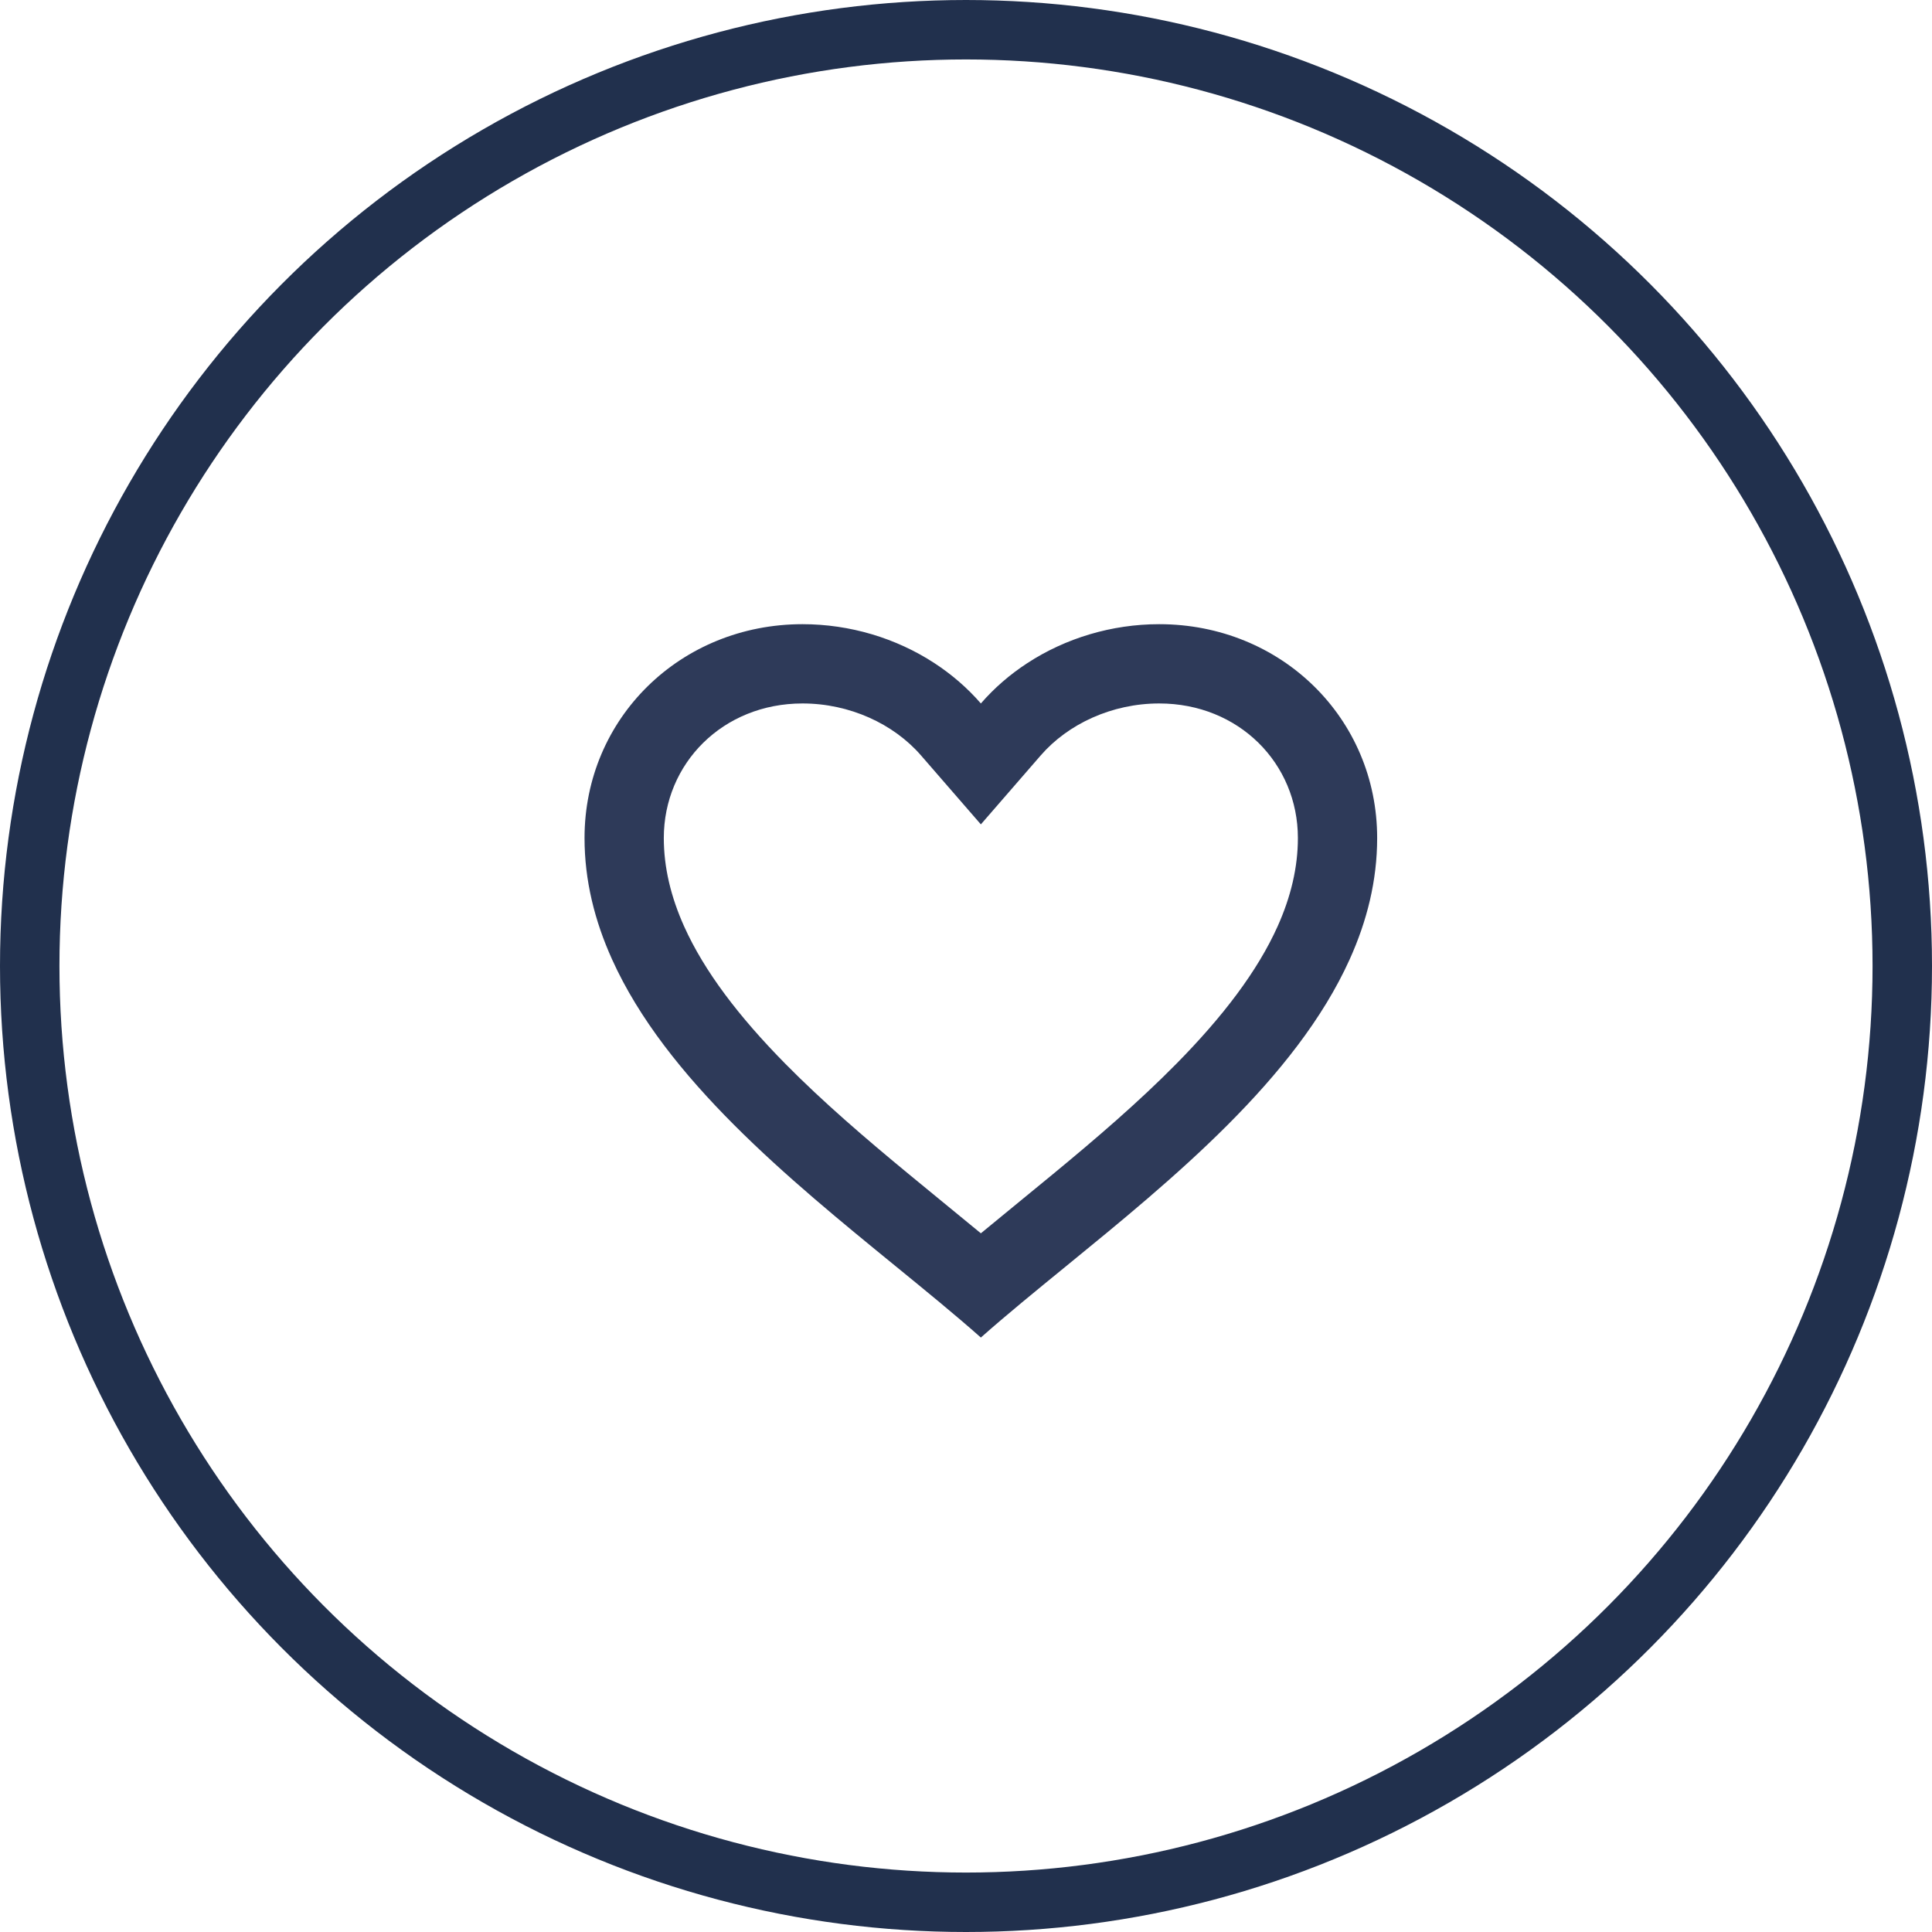
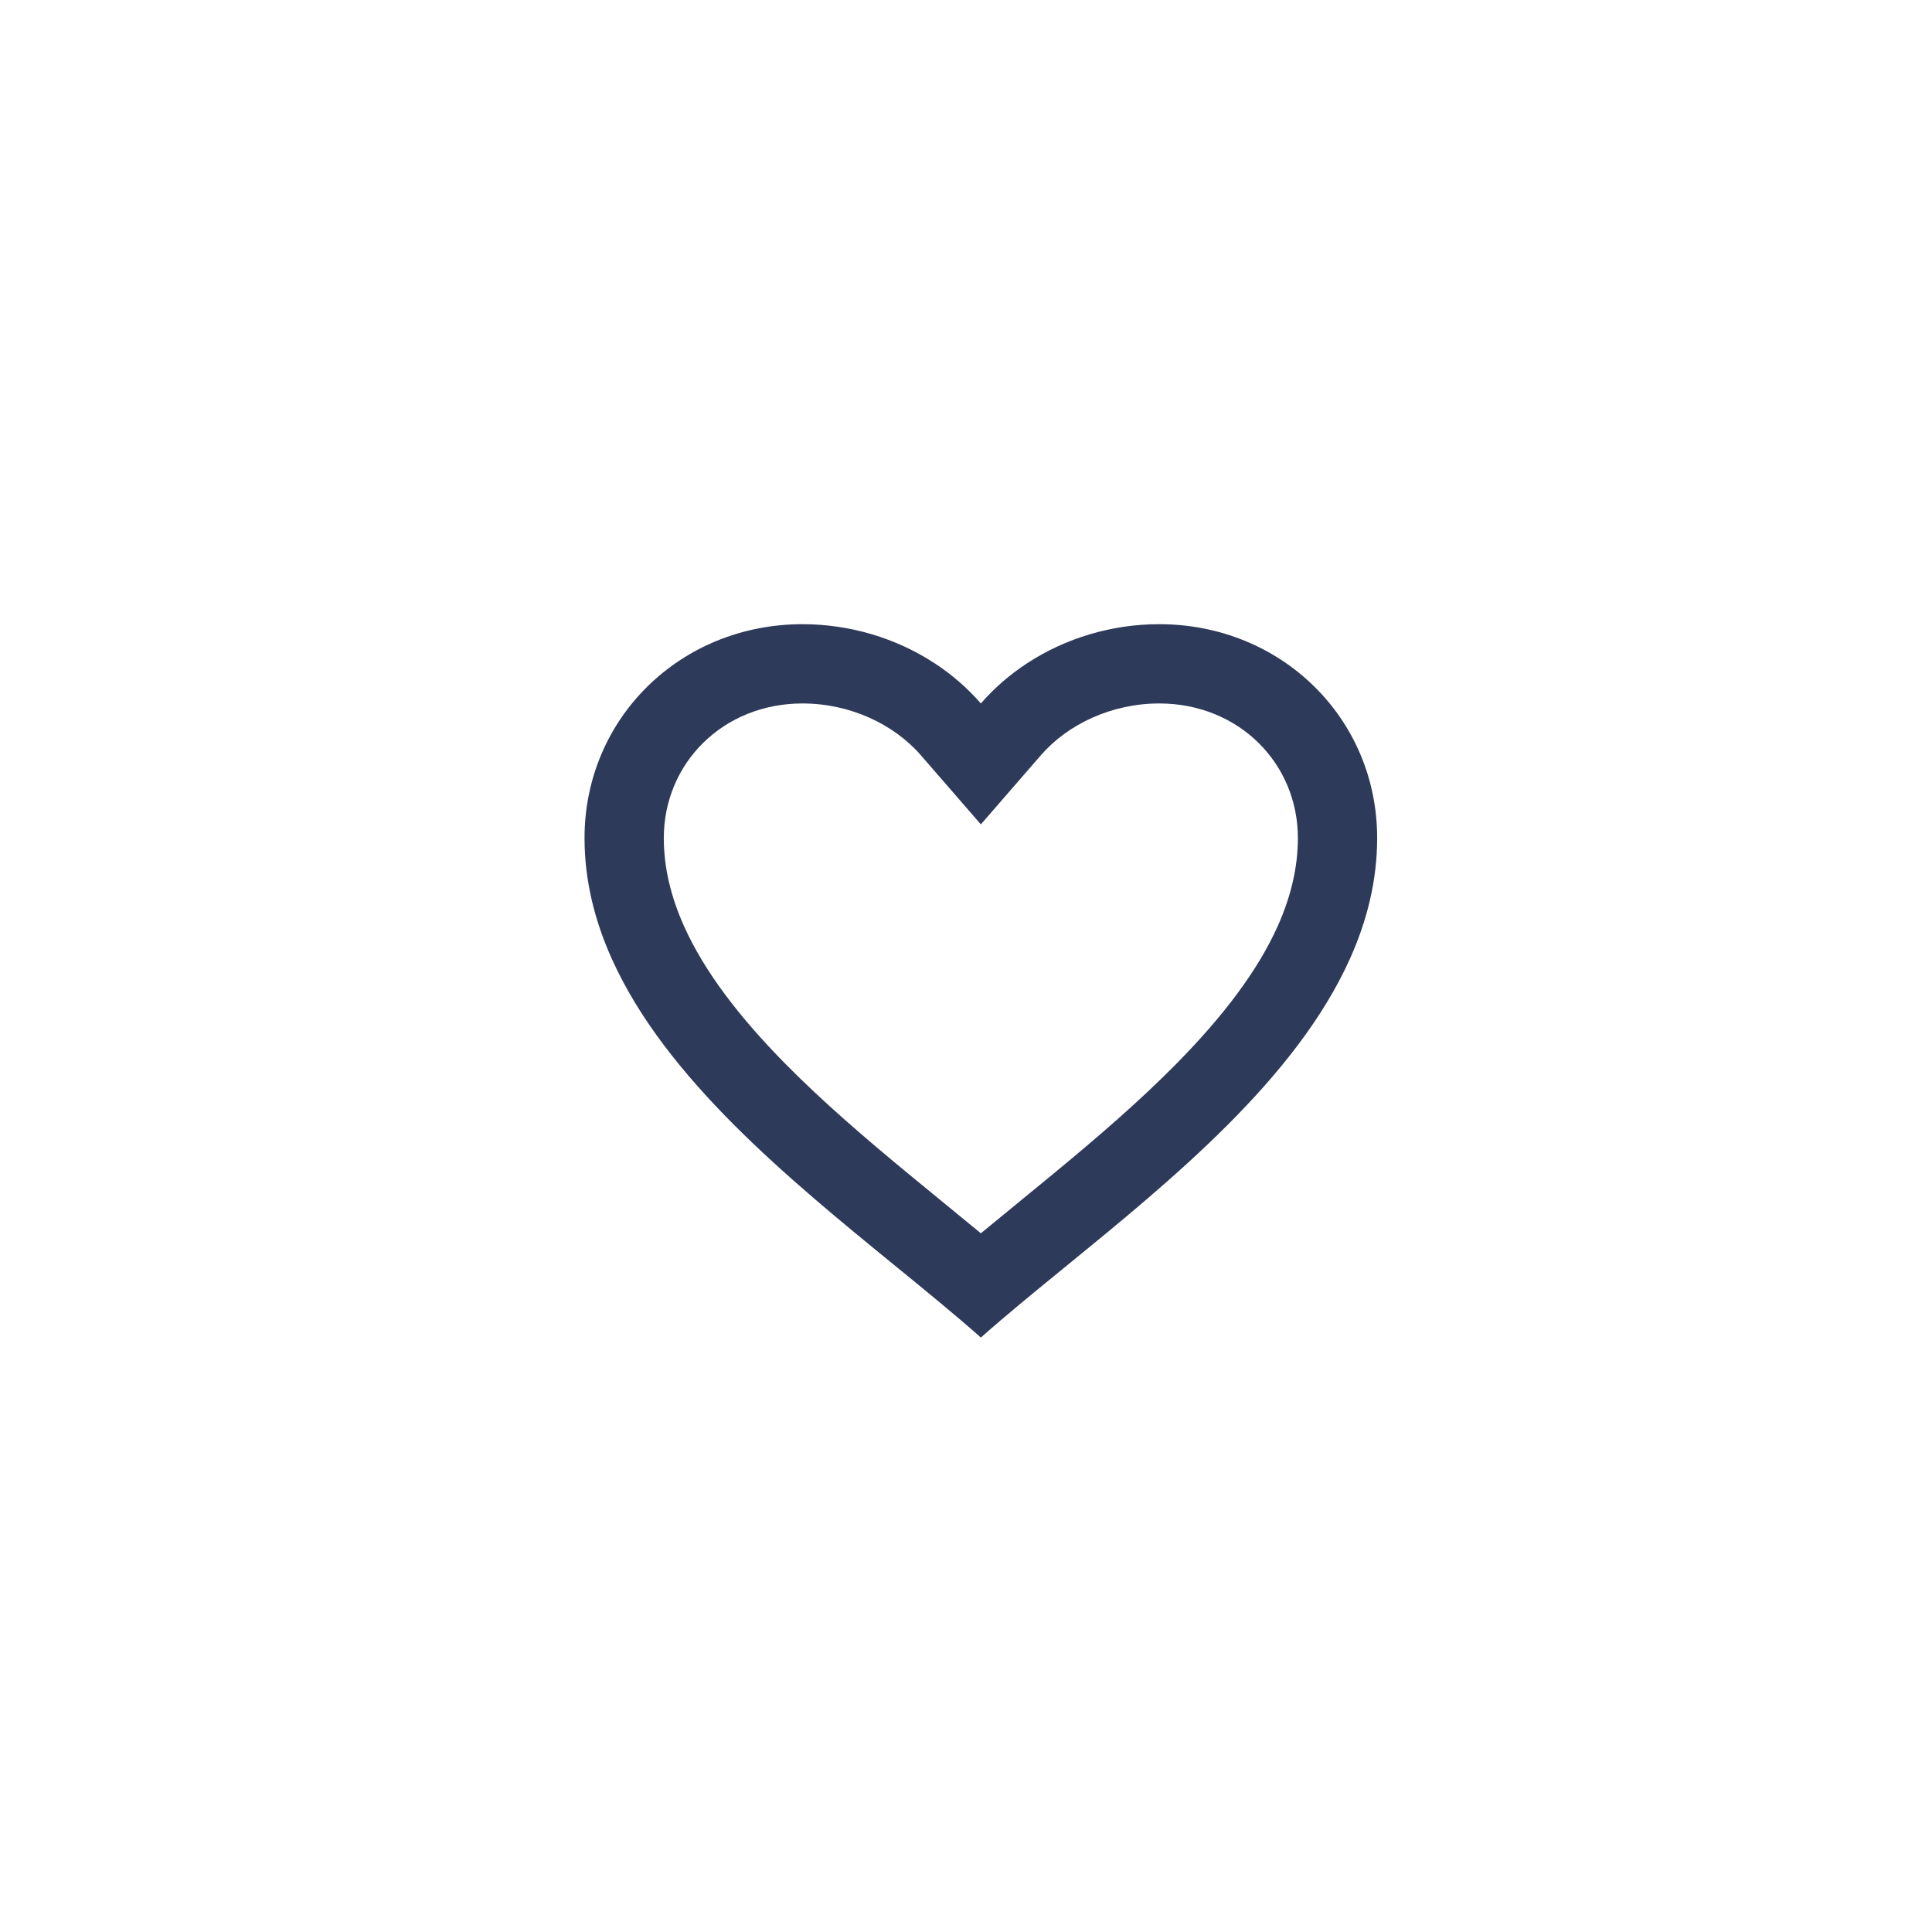
<svg xmlns="http://www.w3.org/2000/svg" width="65" height="65" viewBox="0 0 65 65" fill="none">
-   <circle cx="32.5" cy="32.5" r="31.5" stroke="#21304D" stroke-width="2" />
  <path fill-rule="evenodd" clip-rule="evenodd" d="M33 23.667C32.547 23.145 32.019 22.69 31.437 22.31C30.15 21.47 28.597 21 27 21C22.893 21 19.666 24.165 19.666 28.194C19.666 29.625 20.008 30.984 20.592 32.277C22.403 36.291 26.554 39.679 30.127 42.595C31.156 43.435 32.137 44.235 33 45C33.863 44.235 34.844 43.435 35.873 42.595C39.445 39.679 43.596 36.292 45.408 32.277C45.992 30.984 46.333 29.625 46.333 28.194C46.333 24.165 43.106 21 39 21C37.403 21 35.85 21.47 34.563 22.31C33.98 22.69 33.453 23.145 33 23.667ZM33 41.493C33.43 41.137 33.87 40.777 34.309 40.418C34.681 40.114 35.053 39.81 35.418 39.508C36.879 38.303 38.308 37.077 39.574 35.793C41.141 34.204 42.306 32.675 42.984 31.166C43.431 30.169 43.666 29.182 43.666 28.194C43.666 25.686 41.682 23.667 39 23.667C37.415 23.667 35.937 24.352 35.014 25.415L33 27.735L30.986 25.415C30.063 24.352 28.584 23.667 27 23.667C24.317 23.667 22.333 25.686 22.333 28.194C22.333 29.182 22.569 30.169 23.016 31.166C23.694 32.675 24.858 34.204 26.425 35.793C27.691 37.077 29.121 38.303 30.582 39.508C30.947 39.81 31.318 40.114 31.69 40.418C32.13 40.777 32.569 41.137 33 41.493Z" fill="#2E3A59" />
</svg>